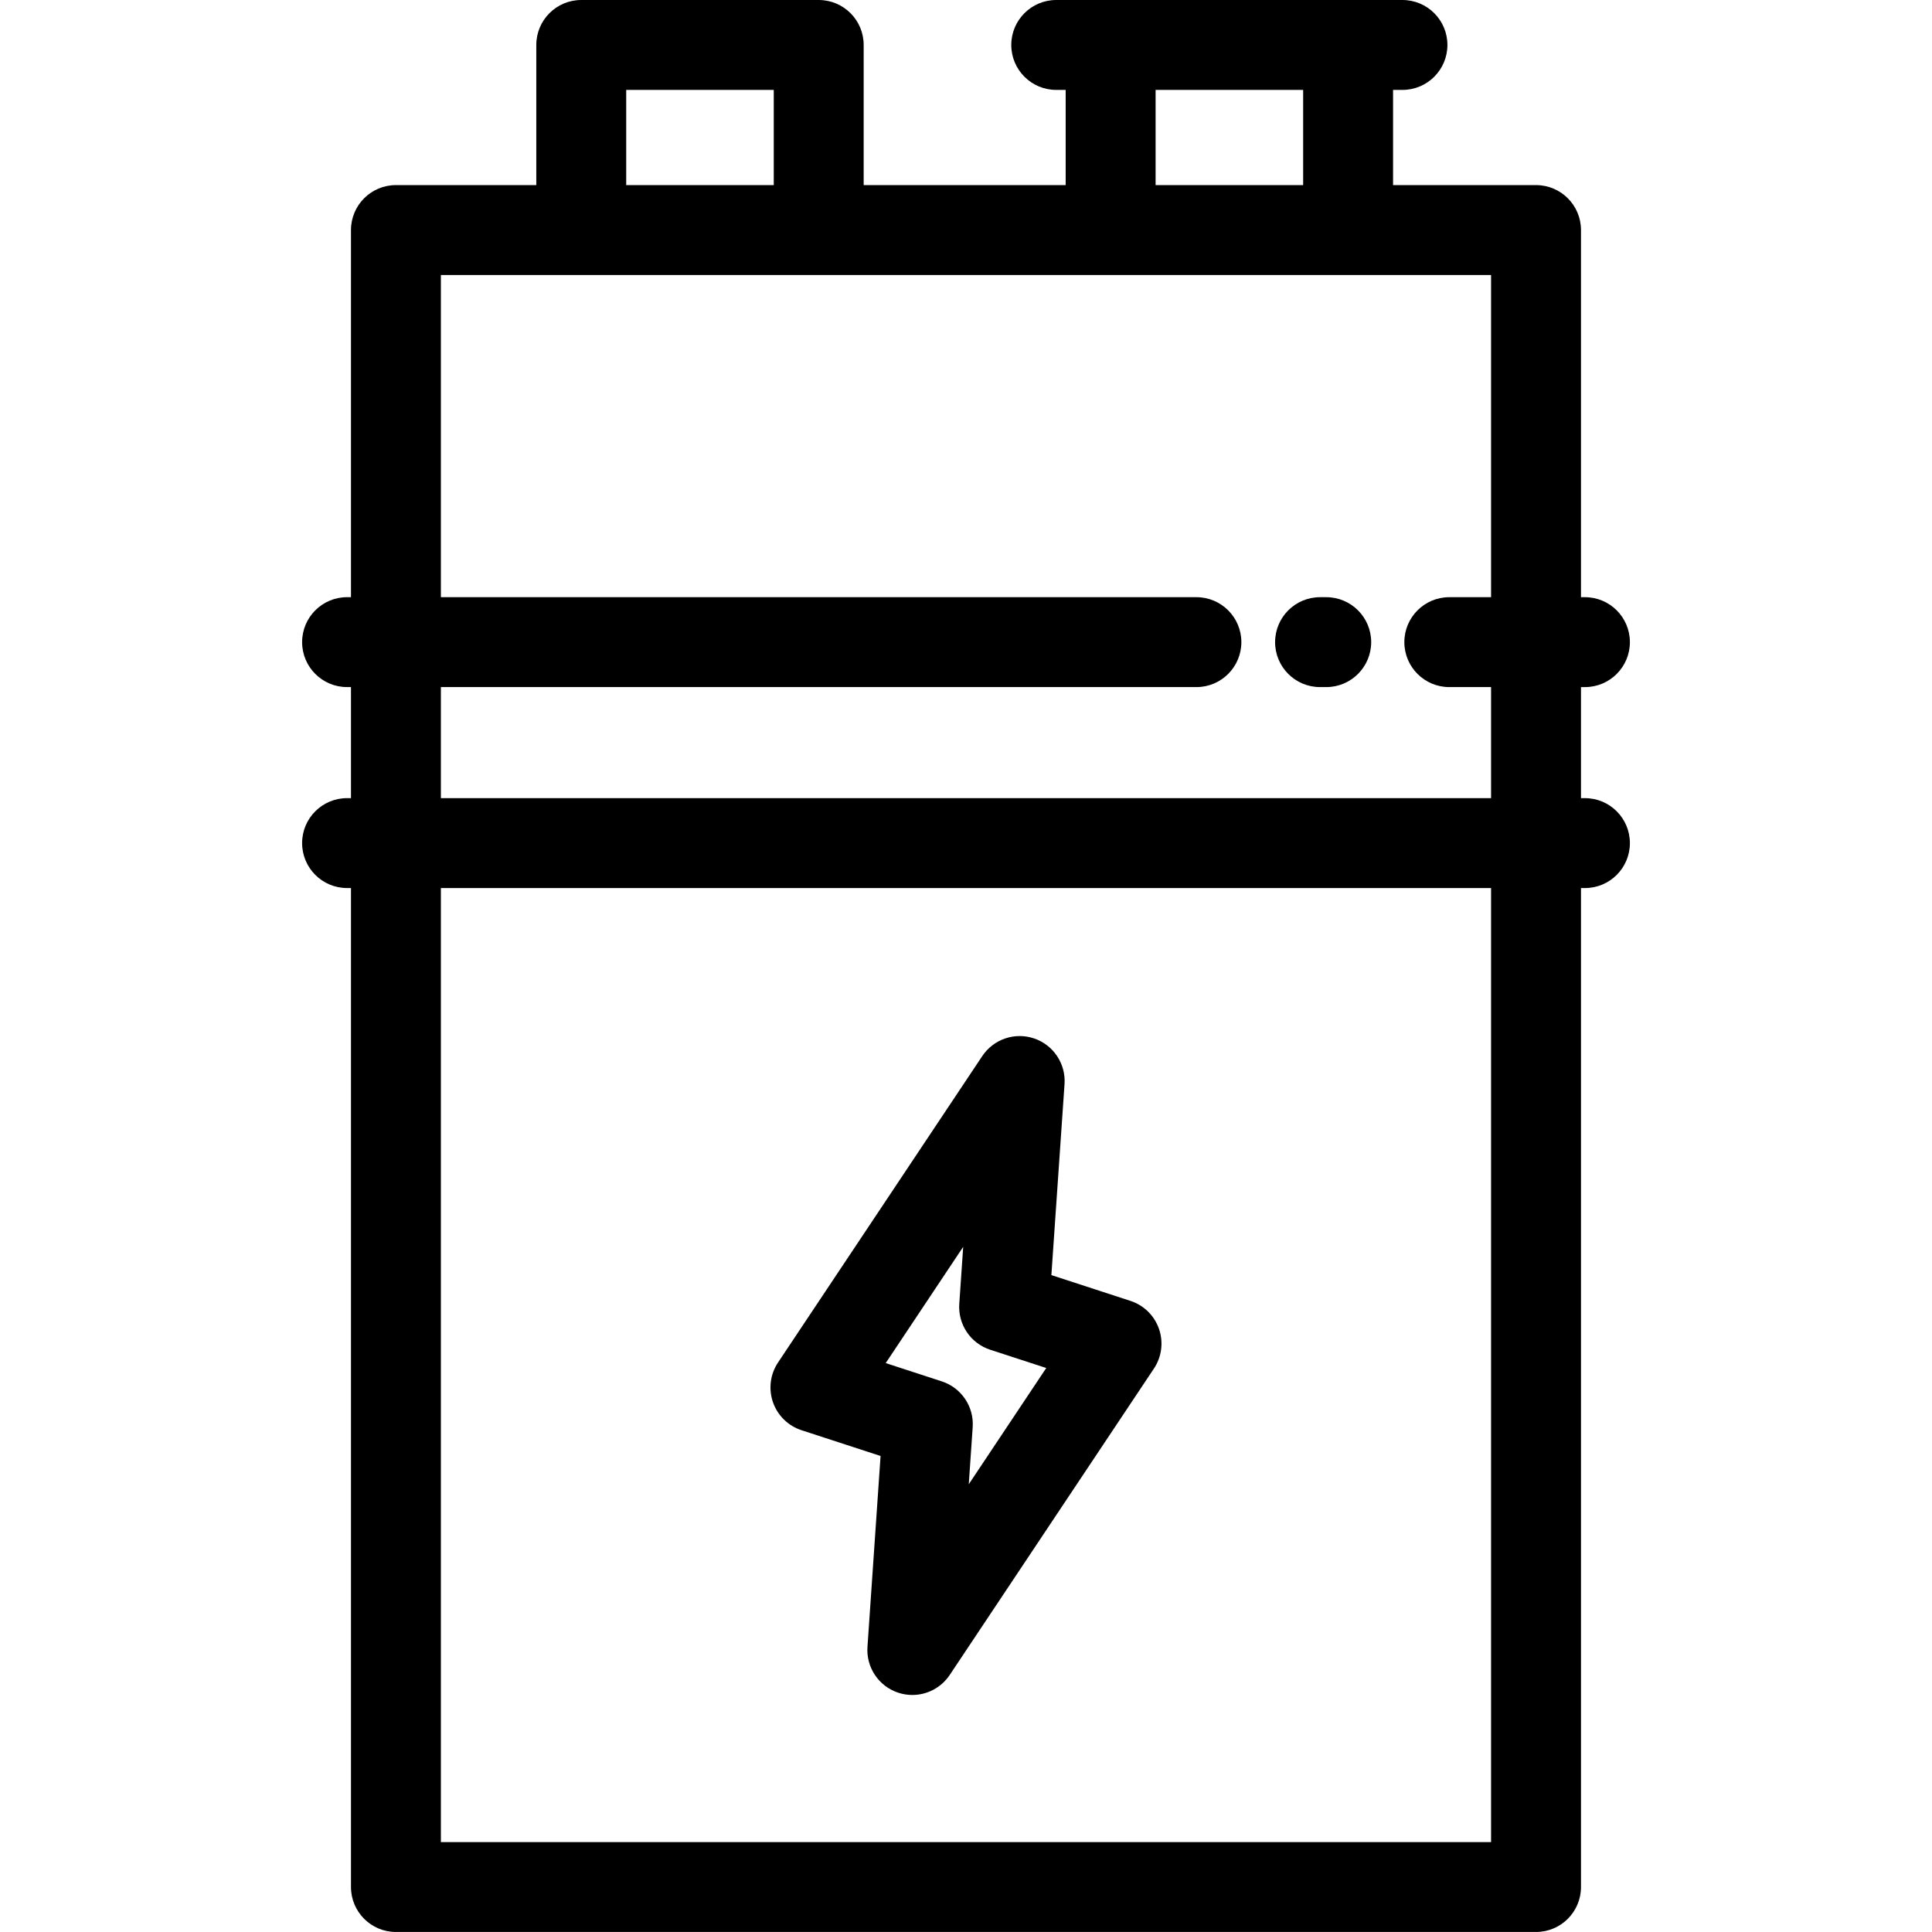
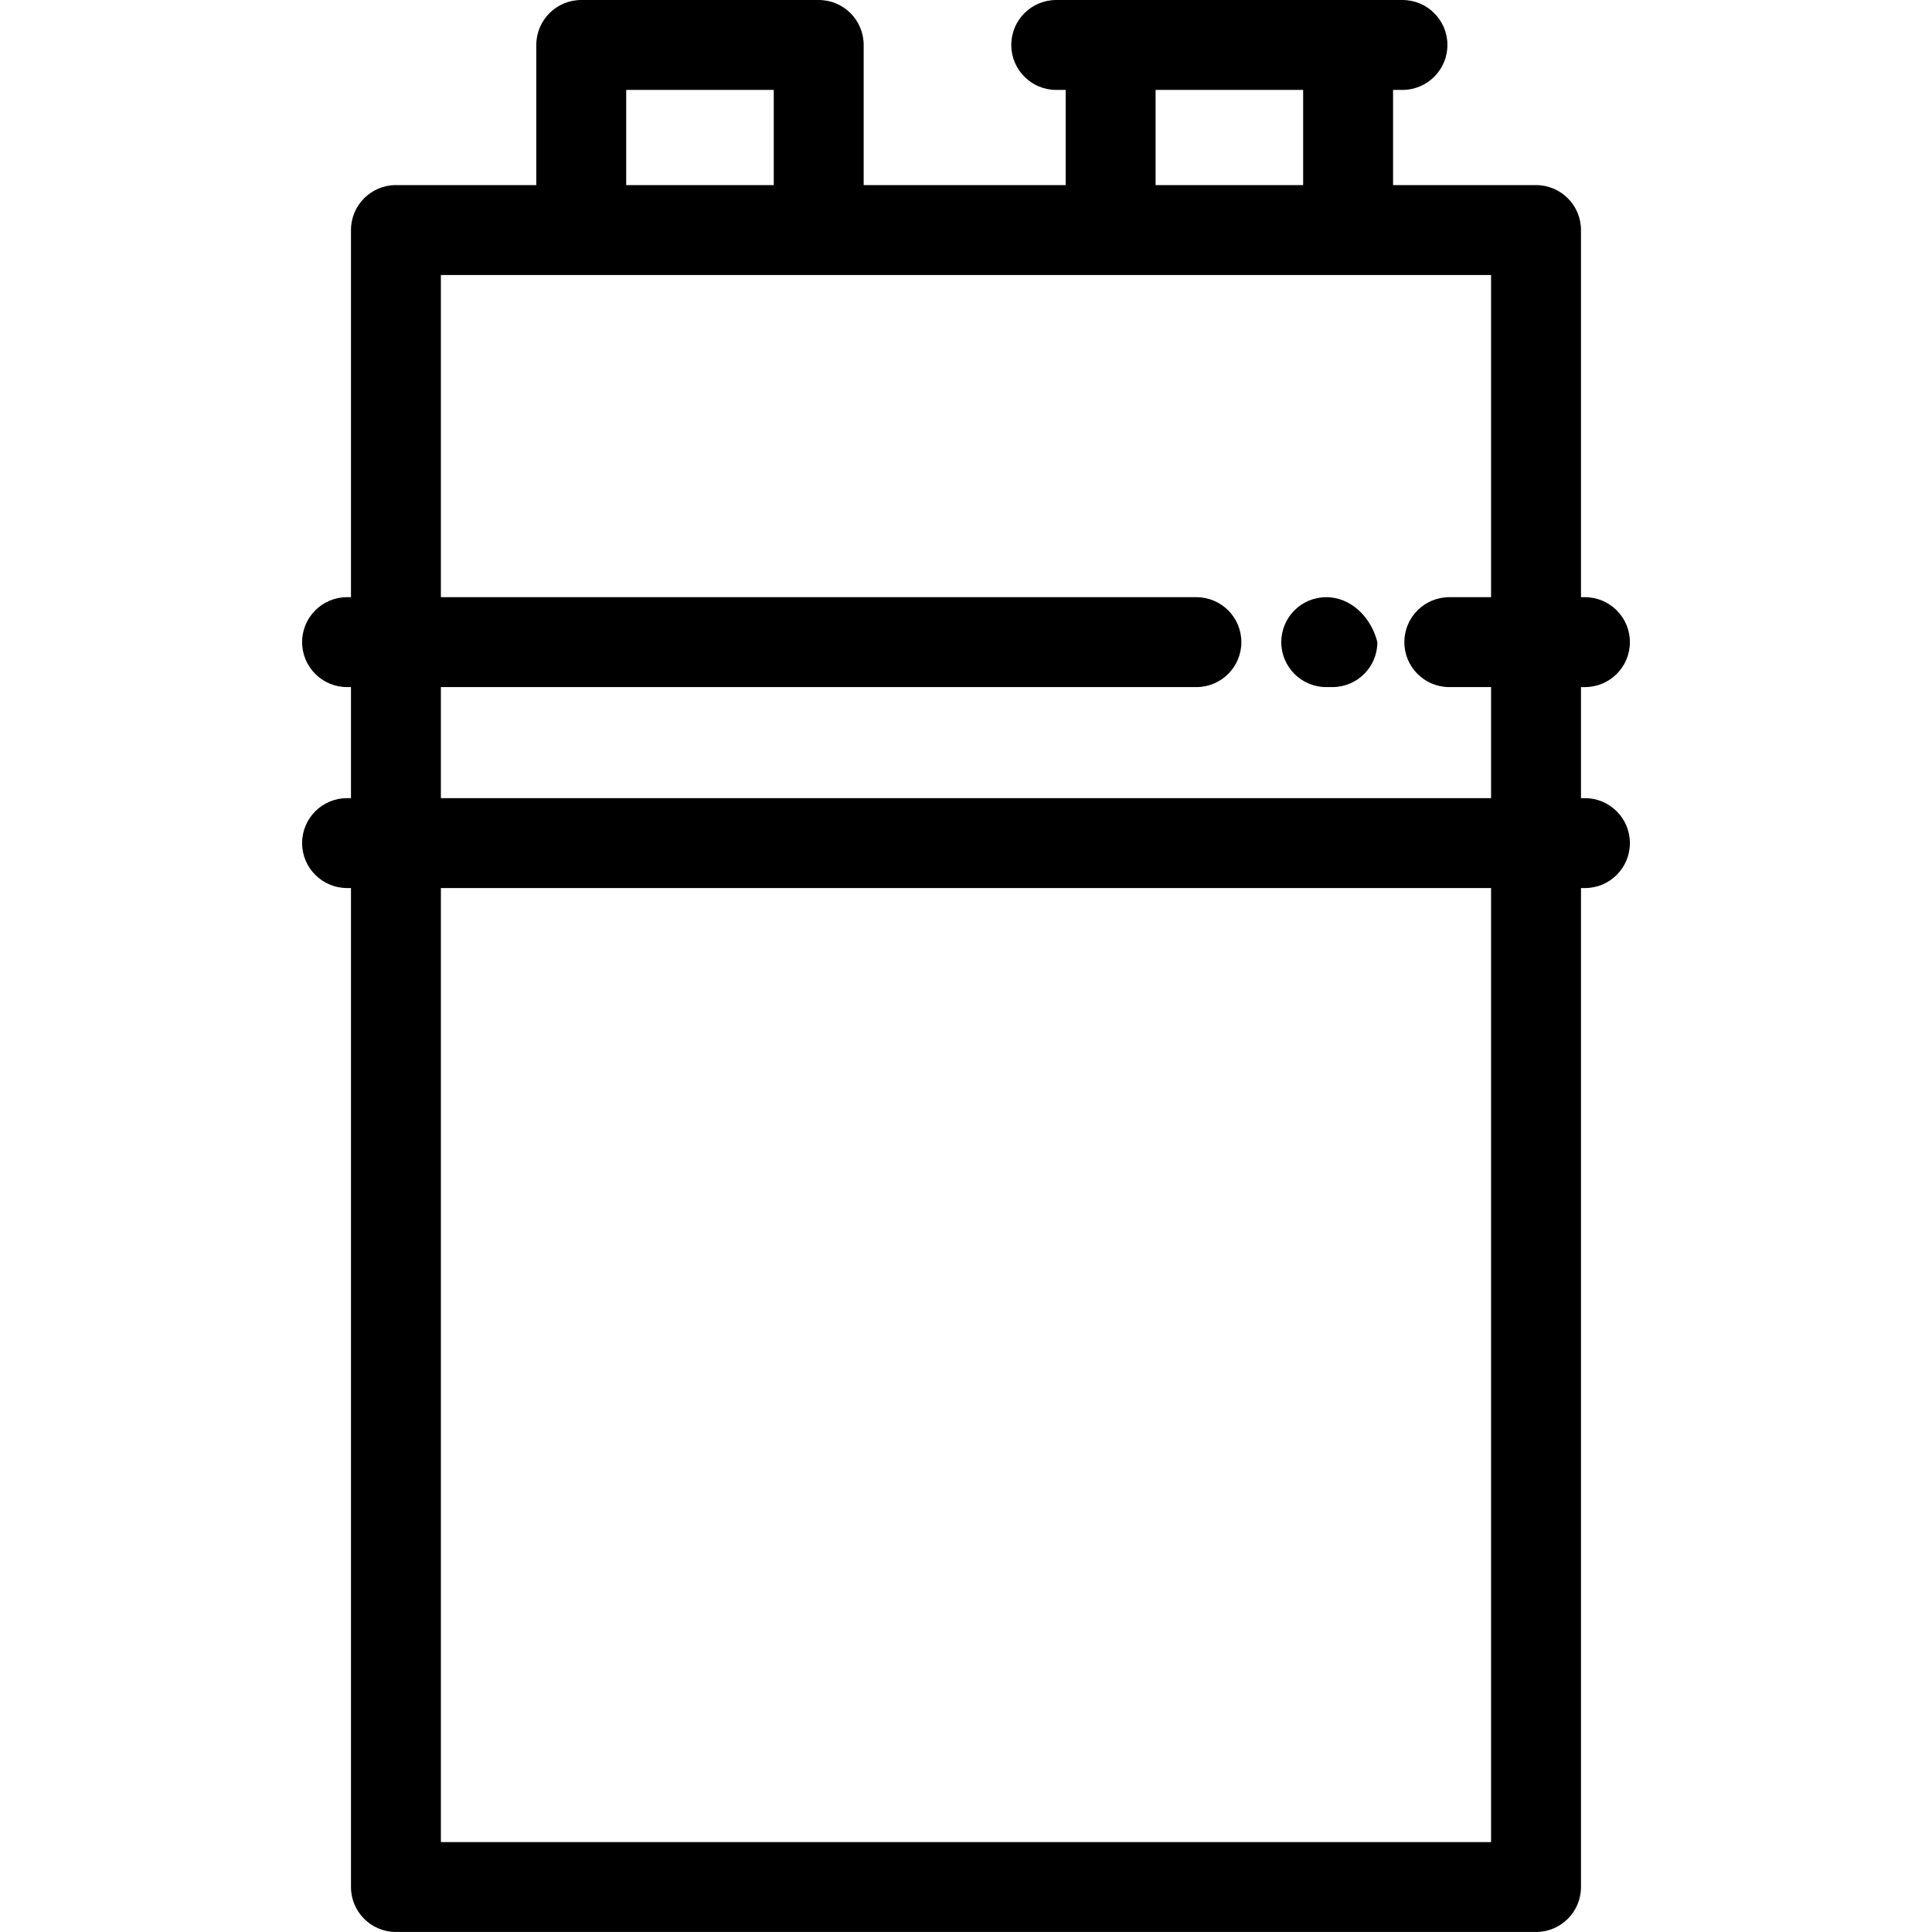
<svg xmlns="http://www.w3.org/2000/svg" fill="#000000" height="800px" width="800px" version="1.1" id="Layer_1" viewBox="0 0 512 512" xml:space="preserve">
  <g>
    <g>
      <path d="M420.026,211.517h-1.048v-29.429h1.048c6.58,0,11.914-5.334,11.914-11.914c0-6.58-5.334-11.914-11.914-11.914h-1.048    V60.966c0-6.58-5.334-11.914-11.914-11.914h-37.888V23.829h2.49c6.58,0,11.914-5.334,11.914-11.914    C383.58,5.334,378.246,0,371.665,0h-91.753c-6.58,0-11.914,5.334-11.914,11.914c0,6.58,5.334,11.914,11.914,11.914h2.502v25.223    h-53.532V11.914c0-6.58-5.334-11.914-11.914-11.914h-62.932c-6.58,0-11.914,5.334-11.914,11.914v37.137h-37.197    c-6.58,0-11.914,5.334-11.914,11.914v97.293h-1.037c-6.58,0-11.914,5.334-11.914,11.914c0,6.58,5.334,11.914,11.914,11.914h1.037    v29.429h-1.037c-6.58,0-11.914,5.334-11.914,11.914s5.334,11.914,11.914,11.914h1.037v264.739c0,6.58,5.334,11.914,11.914,11.914    h302.139c6.58,0,11.914-5.334,11.914-11.914V235.346h1.048c6.58,0,11.914-5.334,11.914-11.914    C431.941,216.851,426.607,211.517,420.026,211.517z M306.243,23.829h39.103v25.223h-39.103V23.829z M165.951,23.829h39.103v25.223    h-39.103V23.829z M395.149,488.171h-278.31V235.346h278.31V488.171z M395.149,158.26H384.08c-6.58,0-11.914,5.334-11.914,11.914    c0,6.58,5.334,11.914,11.914,11.914h11.069v29.429h-278.31v-29.429h200.222c6.58,0,11.914-5.334,11.914-11.914    c0-6.58-5.334-11.914-11.914-11.914H116.839V72.881h37.197h62.932h77.361h62.932h37.888V158.26z" />
    </g>
  </g>
  <g>
    <g>
-       <path d="M351.465,158.26h-1.638c-6.58,0-11.914,5.334-11.914,11.914c0,6.58,5.334,11.914,11.914,11.914h1.638    c6.58,0,11.914-5.334,11.914-11.914C363.379,163.594,358.045,158.26,351.465,158.26z" />
+       <path d="M351.465,158.26c-6.58,0-11.914,5.334-11.914,11.914c0,6.58,5.334,11.914,11.914,11.914h1.638    c6.58,0,11.914-5.334,11.914-11.914C363.379,163.594,358.045,158.26,351.465,158.26z" />
    </g>
  </g>
  <g>
    <g>
-       <path d="M307.145,352.171c-1.221-3.521-4.02-6.268-7.563-7.423l-20.955-6.832l3.485-50.615c0.371-5.39-2.931-10.355-8.045-12.097    c-5.114-1.742-10.76,0.174-13.756,4.669l-54.127,81.209c-2.066,3.102-2.563,6.993-1.342,10.514    c1.221,3.521,4.02,6.268,7.563,7.423l20.956,6.832l-3.474,50.604c-0.371,5.389,2.932,10.354,8.046,12.094    c1.264,0.43,2.558,0.637,3.839,0.637c3.902,0,7.66-1.923,9.916-5.308l54.115-81.197    C307.871,359.582,308.366,355.692,307.145,352.171z M256.733,393.346l1.039-15.127c0.374-5.447-3.002-10.451-8.194-12.143    l-14.855-4.842l20.536-30.812l-1.041,15.125c-0.374,5.448,3.002,10.454,8.194,12.146l14.855,4.843L256.733,393.346z" />
-     </g>
+       </g>
  </g>
</svg>